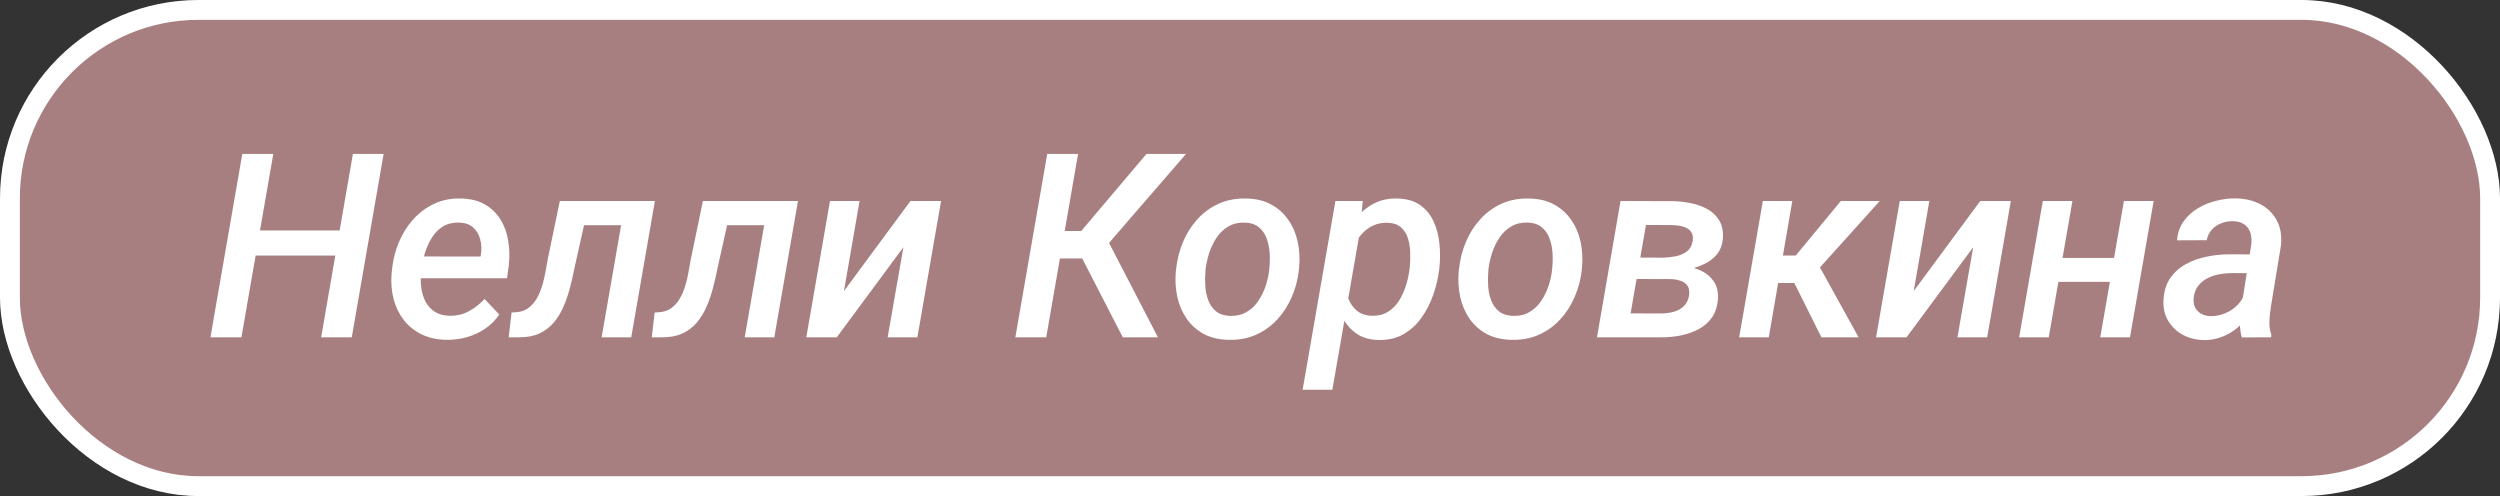
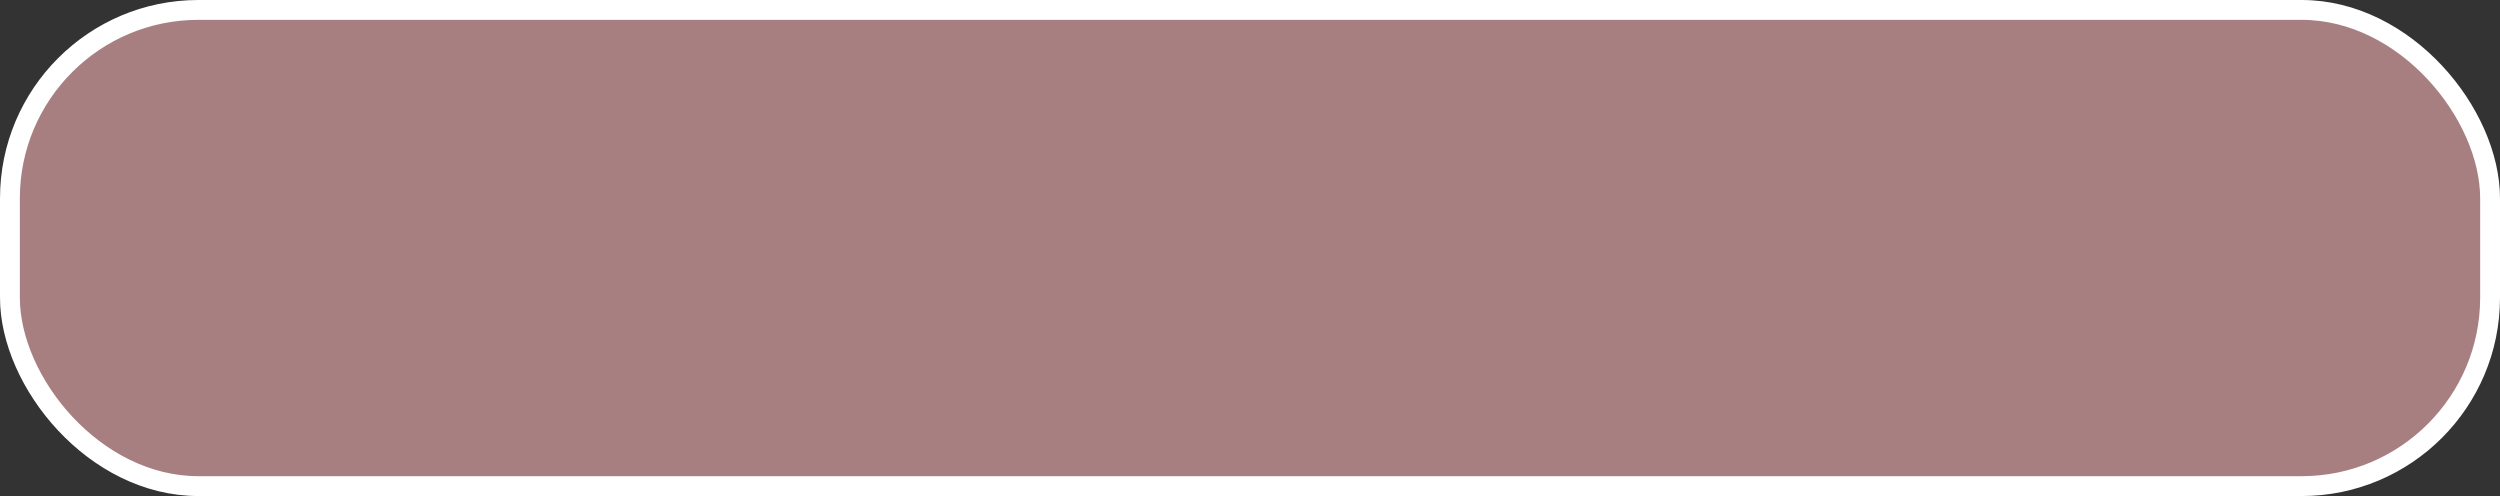
<svg xmlns="http://www.w3.org/2000/svg" width="126" height="25" viewBox="0 0 126 25" fill="none">
  <rect x="0" y="0" width="126" height="25" fill="#333333" stroke="none" />
  <rect x="0.5" y="0.5" width="125" height="24" rx="9.5" fill="#F6B2B6" fill-opacity="0.6" />
  <rect x="0.5" y="0.5" width="125" height="24" rx="9.5" stroke="white" />
-   <path d="M17.481 11.617L17.259 12.88H12.485L12.707 11.617H17.481ZM13.774 7.758L12.168 17H10.606L12.212 7.758H13.774ZM19.334 7.758L17.729 17H16.186L17.786 7.758H19.334ZM22.502 17.127C22.032 17.119 21.615 17.027 21.252 16.854C20.892 16.676 20.593 16.437 20.356 16.137C20.119 15.832 19.948 15.483 19.842 15.089C19.736 14.692 19.701 14.268 19.734 13.82L19.76 13.56C19.806 13.098 19.919 12.654 20.096 12.227C20.274 11.795 20.511 11.412 20.807 11.078C21.108 10.739 21.461 10.473 21.867 10.278C22.273 10.083 22.726 9.992 23.226 10.005C23.704 10.013 24.108 10.113 24.438 10.303C24.768 10.494 25.03 10.748 25.225 11.065C25.42 11.378 25.549 11.734 25.612 12.131C25.68 12.529 25.691 12.942 25.644 13.369L25.555 14.023H20.401L20.579 12.925L24.216 12.931L24.241 12.798C24.279 12.531 24.265 12.28 24.197 12.043C24.133 11.806 24.015 11.611 23.841 11.459C23.668 11.306 23.435 11.226 23.143 11.217C22.826 11.209 22.553 11.274 22.324 11.414C22.1 11.554 21.914 11.742 21.766 11.979C21.617 12.216 21.501 12.474 21.416 12.753C21.336 13.028 21.279 13.297 21.245 13.56L21.22 13.813C21.194 14.063 21.201 14.311 21.239 14.556C21.277 14.802 21.351 15.026 21.461 15.229C21.571 15.428 21.723 15.591 21.918 15.718C22.113 15.841 22.354 15.906 22.642 15.915C23.001 15.923 23.327 15.849 23.619 15.692C23.915 15.532 24.184 15.324 24.425 15.07L25.162 15.851C24.967 16.143 24.726 16.384 24.438 16.575C24.154 16.765 23.846 16.907 23.511 17C23.181 17.089 22.845 17.131 22.502 17.127ZM31.852 10.132L31.636 11.351H28.373L28.589 10.132H31.852ZM33.007 10.132L31.814 17H30.322L31.516 10.132H33.007ZM28.215 10.132H29.706L28.951 13.521C28.888 13.847 28.811 14.177 28.723 14.512C28.638 14.842 28.53 15.157 28.399 15.457C28.268 15.758 28.103 16.027 27.904 16.264C27.705 16.496 27.462 16.678 27.174 16.81C26.89 16.941 26.55 17.004 26.152 17H25.638L25.784 15.749L26.006 15.737C26.256 15.72 26.465 15.648 26.634 15.521C26.808 15.39 26.95 15.227 27.06 15.032C27.17 14.838 27.259 14.626 27.326 14.398C27.398 14.165 27.453 13.934 27.491 13.706C27.534 13.473 27.572 13.261 27.605 13.071L28.215 10.132ZM39.063 10.132L38.847 11.351H35.584L35.8 10.132H39.063ZM40.218 10.132L39.025 17H37.533L38.727 10.132H40.218ZM35.426 10.132H36.917L36.162 13.521C36.099 13.847 36.023 14.177 35.934 14.512C35.849 14.842 35.741 15.157 35.61 15.457C35.479 15.758 35.314 16.027 35.115 16.264C34.916 16.496 34.672 16.678 34.385 16.81C34.101 16.941 33.761 17.004 33.363 17H32.849L32.995 15.749L33.217 15.737C33.467 15.72 33.676 15.648 33.845 15.521C34.019 15.39 34.16 15.227 34.27 15.032C34.38 14.838 34.469 14.626 34.537 14.398C34.609 14.165 34.664 13.934 34.702 13.706C34.745 13.473 34.783 13.261 34.816 13.071L35.426 10.132ZM42.535 14.67L45.887 10.132H47.429L46.236 17H44.738L45.531 12.461L42.173 17H40.637L41.831 10.132H43.322L42.535 14.67ZM54.335 7.758L52.73 17H51.174L52.78 7.758H54.335ZM59.775 7.758L55.218 13.026H52.983L53.015 11.643H54.494L57.782 7.758H59.775ZM56.589 17L54.38 12.709L55.535 11.547L58.36 17H56.589ZM59.261 13.68L59.28 13.534C59.331 13.06 59.447 12.61 59.629 12.182C59.811 11.755 60.053 11.376 60.353 11.046C60.658 10.712 61.015 10.451 61.426 10.265C61.84 10.079 62.302 9.992 62.81 10.005C63.3 10.013 63.721 10.115 64.073 10.31C64.428 10.504 64.716 10.764 64.936 11.09C65.16 11.412 65.317 11.78 65.406 12.195C65.495 12.605 65.518 13.035 65.476 13.483L65.463 13.629C65.408 14.103 65.287 14.552 65.101 14.975C64.919 15.398 64.676 15.775 64.371 16.105C64.071 16.431 63.713 16.687 63.298 16.873C62.888 17.055 62.431 17.14 61.927 17.127C61.441 17.119 61.02 17.019 60.664 16.829C60.313 16.634 60.025 16.376 59.801 16.054C59.581 15.733 59.426 15.369 59.337 14.962C59.248 14.552 59.223 14.124 59.261 13.68ZM60.766 13.534L60.753 13.68C60.732 13.913 60.73 14.158 60.747 14.416C60.764 14.675 60.814 14.916 60.899 15.14C60.984 15.364 61.115 15.549 61.292 15.692C61.47 15.836 61.707 15.912 62.003 15.921C62.317 15.929 62.59 15.866 62.822 15.73C63.055 15.595 63.25 15.413 63.406 15.185C63.563 14.956 63.688 14.706 63.781 14.435C63.874 14.161 63.935 13.892 63.965 13.629L63.977 13.483C64.003 13.255 64.007 13.012 63.99 12.753C63.973 12.491 63.922 12.246 63.838 12.017C63.753 11.784 63.622 11.596 63.444 11.452C63.267 11.304 63.03 11.226 62.733 11.217C62.416 11.209 62.141 11.274 61.908 11.414C61.675 11.55 61.481 11.734 61.324 11.966C61.168 12.199 61.043 12.453 60.95 12.728C60.861 13.003 60.8 13.272 60.766 13.534ZM68.561 11.541L67.151 19.641H65.653L67.304 10.132H68.681L68.561 11.541ZM72.547 13.464L72.534 13.598C72.483 14.012 72.384 14.431 72.236 14.854C72.092 15.273 71.895 15.659 71.645 16.01C71.4 16.357 71.097 16.634 70.738 16.841C70.378 17.049 69.955 17.146 69.468 17.133C69.041 17.125 68.681 17.023 68.389 16.829C68.097 16.63 67.864 16.372 67.691 16.054C67.517 15.737 67.395 15.39 67.323 15.013C67.255 14.632 67.23 14.256 67.247 13.883L67.31 13.376C67.378 12.973 67.492 12.572 67.653 12.169C67.818 11.767 68.029 11.401 68.288 11.071C68.546 10.737 68.853 10.473 69.208 10.278C69.564 10.083 69.972 9.992 70.433 10.005C70.903 10.018 71.286 10.13 71.582 10.341C71.878 10.553 72.103 10.828 72.255 11.166C72.412 11.505 72.509 11.875 72.547 12.277C72.589 12.679 72.589 13.075 72.547 13.464ZM71.036 13.591L71.055 13.452C71.076 13.236 71.083 13.001 71.074 12.747C71.07 12.493 71.034 12.254 70.966 12.03C70.899 11.801 70.782 11.613 70.617 11.465C70.456 11.317 70.232 11.238 69.944 11.23C69.682 11.217 69.445 11.26 69.233 11.357C69.022 11.45 68.836 11.581 68.675 11.751C68.514 11.92 68.379 12.112 68.269 12.328C68.163 12.544 68.087 12.768 68.04 13.001L67.843 14.245C67.831 14.524 67.869 14.791 67.957 15.045C68.051 15.295 68.195 15.5 68.389 15.661C68.588 15.822 68.84 15.906 69.144 15.915C69.458 15.923 69.726 15.857 69.951 15.718C70.175 15.578 70.361 15.392 70.509 15.159C70.657 14.922 70.774 14.666 70.858 14.391C70.947 14.112 71.007 13.845 71.036 13.591ZM73.518 13.68L73.537 13.534C73.588 13.06 73.704 12.61 73.886 12.182C74.068 11.755 74.309 11.376 74.61 11.046C74.915 10.712 75.272 10.451 75.683 10.265C76.097 10.079 76.559 9.992 77.066 10.005C77.557 10.013 77.978 10.115 78.33 10.31C78.685 10.504 78.973 10.764 79.193 11.09C79.417 11.412 79.574 11.78 79.663 12.195C79.751 12.605 79.775 13.035 79.732 13.483L79.72 13.629C79.665 14.103 79.544 14.552 79.358 14.975C79.176 15.398 78.933 15.775 78.628 16.105C78.328 16.431 77.97 16.687 77.555 16.873C77.145 17.055 76.688 17.14 76.184 17.127C75.697 17.119 75.276 17.019 74.921 16.829C74.57 16.634 74.282 16.376 74.058 16.054C73.838 15.733 73.683 15.369 73.594 14.962C73.505 14.552 73.48 14.124 73.518 13.68ZM75.022 13.534L75.01 13.68C74.989 13.913 74.987 14.158 75.003 14.416C75.02 14.675 75.071 14.916 75.156 15.14C75.24 15.364 75.372 15.549 75.549 15.692C75.727 15.836 75.964 15.912 76.26 15.921C76.573 15.929 76.846 15.866 77.079 15.73C77.312 15.595 77.507 15.413 77.663 15.185C77.82 14.956 77.945 14.706 78.038 14.435C78.131 14.161 78.192 13.892 78.222 13.629L78.234 13.483C78.26 13.255 78.264 13.012 78.247 12.753C78.23 12.491 78.179 12.246 78.095 12.017C78.01 11.784 77.879 11.596 77.701 11.452C77.523 11.304 77.287 11.226 76.99 11.217C76.673 11.209 76.398 11.274 76.165 11.414C75.932 11.55 75.738 11.734 75.581 11.966C75.424 12.199 75.3 12.453 75.207 12.728C75.118 13.003 75.056 13.272 75.022 13.534ZM84.176 14.061H81.98L82.157 12.982L83.833 12.988C84.032 12.98 84.237 12.957 84.449 12.918C84.665 12.876 84.853 12.796 85.014 12.677C85.174 12.555 85.274 12.375 85.312 12.138C85.337 11.973 85.32 11.839 85.261 11.738C85.206 11.632 85.124 11.552 85.014 11.497C84.908 11.442 84.787 11.403 84.652 11.382C84.516 11.357 84.383 11.344 84.252 11.344L82.957 11.338L81.973 17H80.488L81.675 10.132L84.284 10.138C84.58 10.142 84.88 10.174 85.185 10.233C85.494 10.293 85.775 10.39 86.029 10.525C86.283 10.661 86.484 10.847 86.632 11.084C86.785 11.321 86.852 11.621 86.835 11.985C86.819 12.277 86.74 12.525 86.601 12.728C86.461 12.927 86.281 13.09 86.061 13.217C85.841 13.344 85.602 13.443 85.344 13.515C85.09 13.583 84.84 13.627 84.595 13.648L84.176 14.061ZM83.7 17H81.008L81.808 15.794L83.738 15.8C83.945 15.796 84.148 15.769 84.347 15.718C84.546 15.663 84.715 15.57 84.855 15.438C84.999 15.307 85.09 15.125 85.128 14.893C85.158 14.685 85.132 14.522 85.052 14.404C84.971 14.285 84.853 14.201 84.696 14.15C84.544 14.099 84.381 14.072 84.207 14.067L82.418 14.061L82.621 12.982L84.576 12.988L84.912 13.407C85.208 13.445 85.486 13.526 85.744 13.648C86.002 13.771 86.209 13.945 86.366 14.169C86.522 14.389 86.596 14.664 86.588 14.994C86.571 15.383 86.476 15.709 86.302 15.972C86.129 16.23 85.9 16.435 85.617 16.587C85.337 16.735 85.031 16.843 84.696 16.911C84.362 16.975 84.03 17.004 83.7 17ZM90.333 10.132L89.146 17H87.654L88.848 10.132H90.333ZM94.738 10.132L91.019 14.264H89.279L89.324 12.88H90.504L92.777 10.132H94.738ZM91.799 17L90.276 13.947L91.533 13.128L93.672 17H91.799ZM96.452 14.67L99.804 10.132H101.346L100.153 17H98.655L99.448 12.461L96.09 17H94.554L95.748 10.132H97.239L96.452 14.67ZM106.977 13.001L106.767 14.207H103.301L103.517 13.001H106.977ZM104.45 10.132L103.257 17H101.765L102.958 10.132H104.45ZM108.544 10.132L107.351 17H105.853L107.046 10.132H108.544ZM112.943 15.623L113.464 12.328C113.489 12.108 113.474 11.909 113.419 11.731C113.364 11.554 113.263 11.414 113.115 11.312C112.971 11.207 112.78 11.152 112.543 11.148C112.332 11.143 112.133 11.179 111.947 11.255C111.761 11.327 111.602 11.435 111.471 11.579C111.344 11.723 111.259 11.899 111.217 12.106L109.725 12.112C109.75 11.753 109.856 11.44 110.042 11.173C110.233 10.902 110.472 10.68 110.76 10.506C111.052 10.329 111.365 10.2 111.699 10.119C112.038 10.034 112.368 9.994 112.689 9.999C113.155 10.007 113.568 10.106 113.927 10.297C114.287 10.487 114.56 10.756 114.746 11.103C114.937 11.45 115.008 11.869 114.962 12.36L114.46 15.419C114.422 15.661 114.395 15.908 114.378 16.162C114.365 16.412 114.399 16.653 114.479 16.886L114.467 17L112.988 17.006C112.924 16.782 112.893 16.553 112.893 16.321C112.893 16.084 112.91 15.851 112.943 15.623ZM113.635 12.823L113.483 13.769L112.493 13.763C112.29 13.763 112.08 13.782 111.864 13.82C111.653 13.858 111.454 13.924 111.268 14.017C111.081 14.11 110.925 14.237 110.798 14.398C110.671 14.554 110.593 14.751 110.563 14.988C110.542 15.178 110.563 15.343 110.626 15.483C110.694 15.618 110.796 15.726 110.931 15.807C111.067 15.887 111.227 15.929 111.414 15.934C111.663 15.938 111.909 15.889 112.15 15.788C112.395 15.686 112.607 15.542 112.785 15.356C112.967 15.165 113.091 14.948 113.159 14.702L113.559 15.388C113.466 15.646 113.335 15.883 113.166 16.099C113 16.314 112.808 16.501 112.588 16.657C112.368 16.814 112.127 16.934 111.864 17.019C111.606 17.104 111.34 17.144 111.064 17.14C110.684 17.131 110.337 17.044 110.023 16.879C109.71 16.71 109.463 16.475 109.281 16.175C109.099 15.874 109.018 15.527 109.04 15.134C109.061 14.69 109.173 14.319 109.376 14.023C109.583 13.723 109.848 13.486 110.169 13.312C110.495 13.134 110.851 13.007 111.236 12.931C111.621 12.855 112.002 12.817 112.378 12.817L113.635 12.823Z" fill="white" />
</svg>